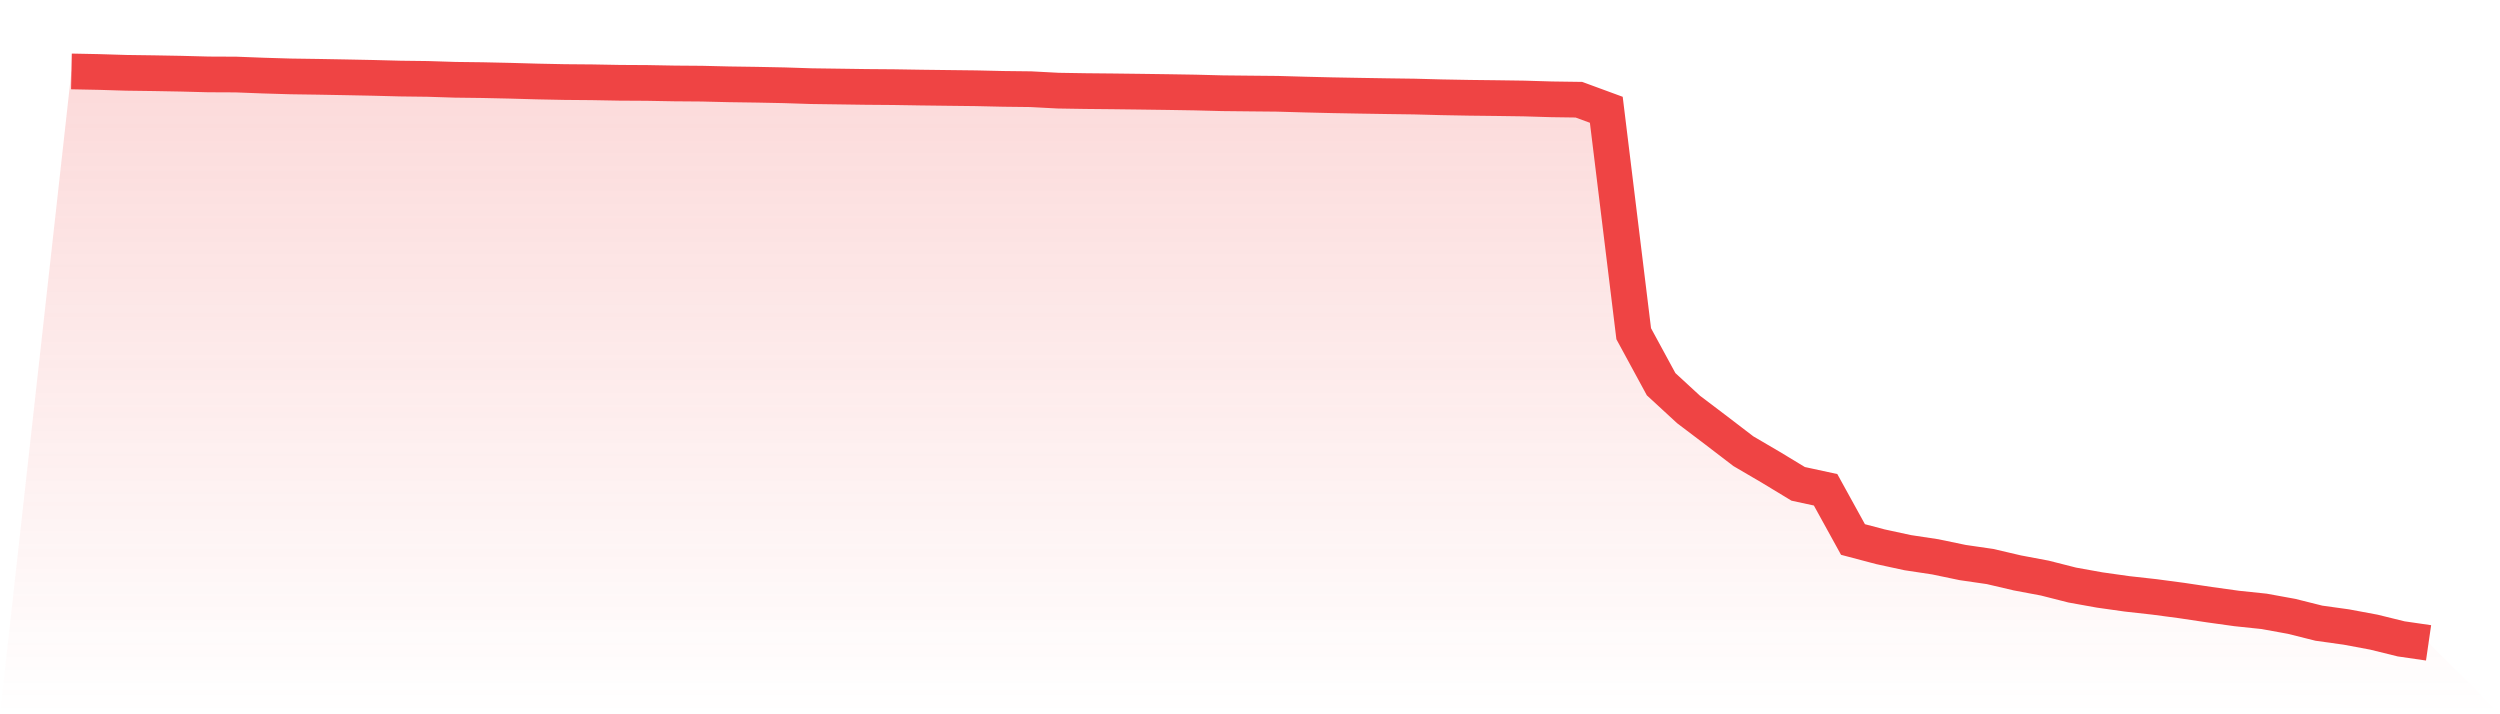
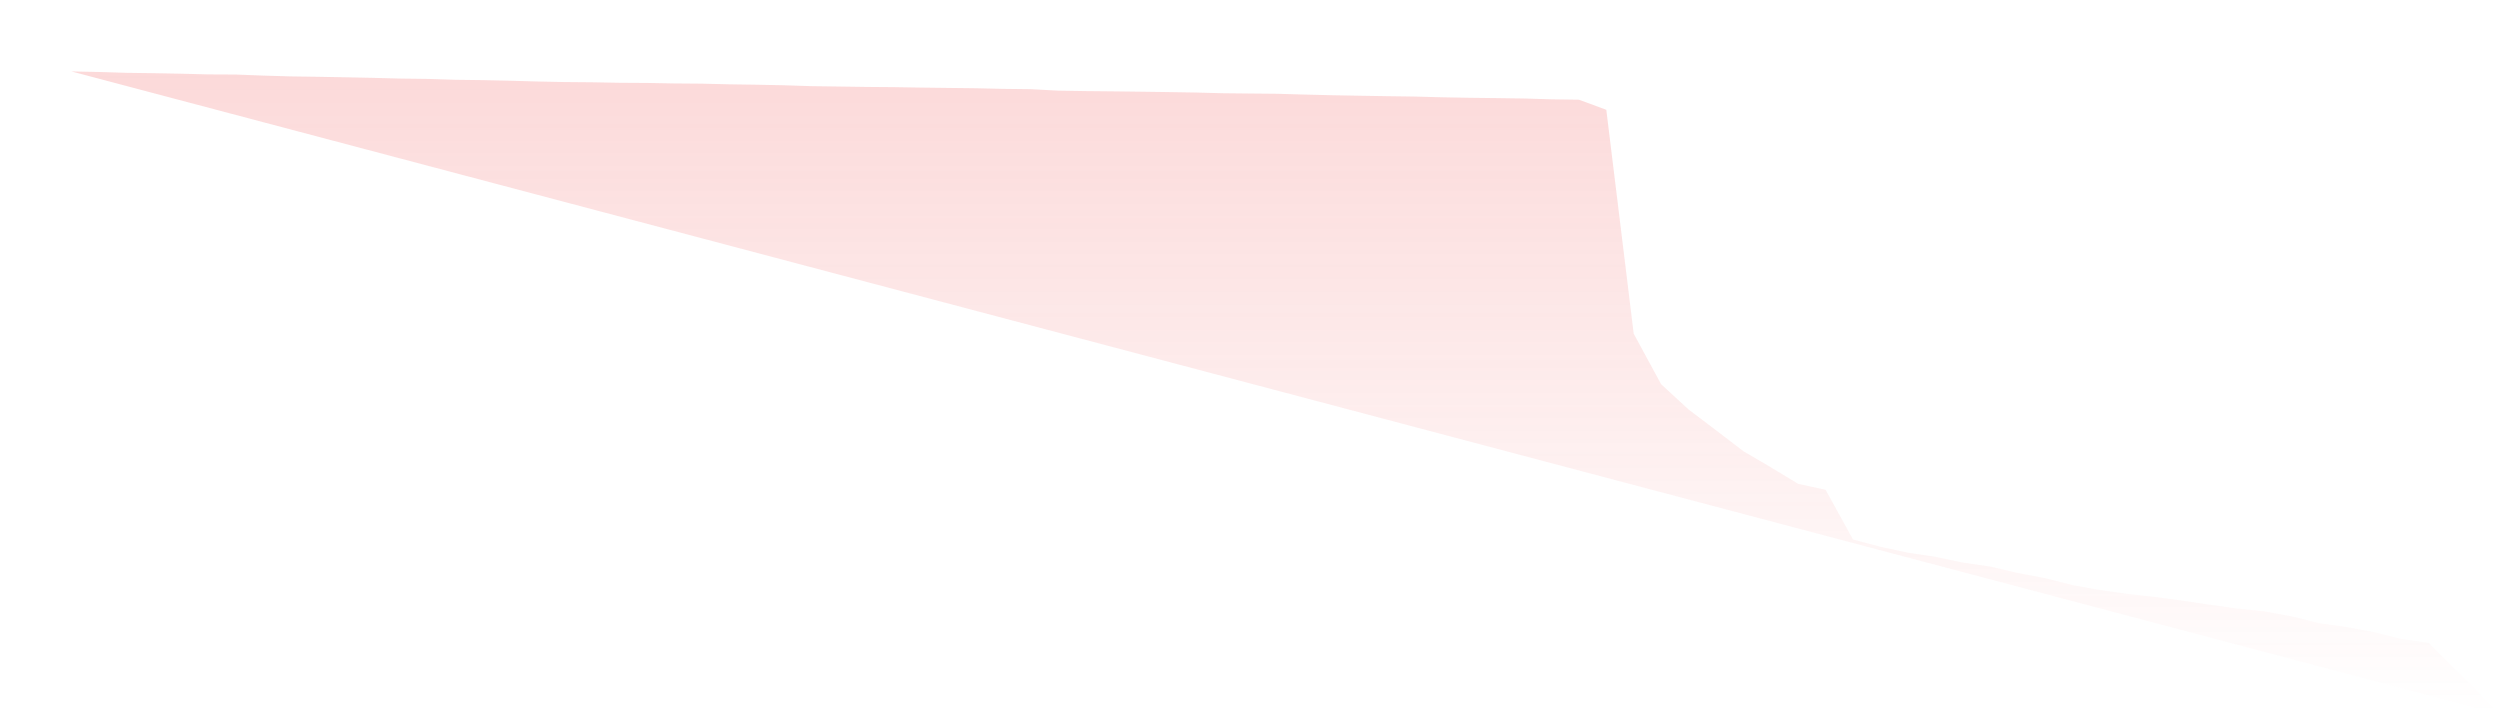
<svg xmlns="http://www.w3.org/2000/svg" viewBox="0 0 140 40">
  <defs>
    <linearGradient id="gradient" x1="0" x2="0" y1="0" y2="1">
      <stop offset="0%" stop-color="#ef4444" stop-opacity="0.2" />
      <stop offset="100%" stop-color="#ef4444" stop-opacity="0" />
    </linearGradient>
  </defs>
-   <path d="M4,4 L4,4 L5.535,4.031 L7.07,4.078 L8.605,4.099 L10.14,4.127 L11.674,4.167 L13.209,4.174 L14.744,4.233 L16.279,4.279 L17.814,4.301 L19.349,4.329 L20.884,4.36 L22.419,4.4 L23.953,4.419 L25.488,4.468 L27.023,4.487 L28.558,4.521 L30.093,4.564 L31.628,4.595 L33.163,4.608 L34.698,4.636 L36.233,4.645 L37.767,4.673 L39.302,4.685 L40.837,4.722 L42.372,4.744 L43.907,4.775 L45.442,4.825 L46.977,4.846 L48.512,4.868 L50.047,4.88 L51.581,4.905 L53.116,4.924 L54.651,4.942 L56.186,4.977 L57.721,4.995 L59.256,5.076 L60.791,5.101 L62.326,5.116 L63.86,5.135 L65.395,5.156 L66.93,5.181 L68.465,5.221 L70,5.237 L71.535,5.252 L73.07,5.296 L74.605,5.333 L76.14,5.361 L77.674,5.386 L79.209,5.407 L80.744,5.448 L82.279,5.476 L83.814,5.494 L85.349,5.516 L86.884,5.562 L88.419,5.584 L89.953,6.148 L91.488,18.689 L93.023,21.516 L94.558,22.93 L96.093,24.092 L97.628,25.267 L99.163,26.166 L100.698,27.096 L102.233,27.428 L103.767,30.212 L105.302,30.618 L106.837,30.95 L108.372,31.182 L109.907,31.502 L111.442,31.725 L112.977,32.084 L114.512,32.373 L116.047,32.763 L117.581,33.039 L119.116,33.256 L120.651,33.427 L122.186,33.631 L123.721,33.861 L125.256,34.075 L126.791,34.236 L128.326,34.515 L129.86,34.899 L131.395,35.113 L132.93,35.399 L134.465,35.777 L136,36 L140,40 L0,40 z" fill="url(#gradient)" />
-   <path d="M4,4 L4,4 L5.535,4.031 L7.07,4.078 L8.605,4.099 L10.14,4.127 L11.674,4.167 L13.209,4.174 L14.744,4.233 L16.279,4.279 L17.814,4.301 L19.349,4.329 L20.884,4.36 L22.419,4.4 L23.953,4.419 L25.488,4.468 L27.023,4.487 L28.558,4.521 L30.093,4.564 L31.628,4.595 L33.163,4.608 L34.698,4.636 L36.233,4.645 L37.767,4.673 L39.302,4.685 L40.837,4.722 L42.372,4.744 L43.907,4.775 L45.442,4.825 L46.977,4.846 L48.512,4.868 L50.047,4.88 L51.581,4.905 L53.116,4.924 L54.651,4.942 L56.186,4.977 L57.721,4.995 L59.256,5.076 L60.791,5.101 L62.326,5.116 L63.86,5.135 L65.395,5.156 L66.93,5.181 L68.465,5.221 L70,5.237 L71.535,5.252 L73.07,5.296 L74.605,5.333 L76.14,5.361 L77.674,5.386 L79.209,5.407 L80.744,5.448 L82.279,5.476 L83.814,5.494 L85.349,5.516 L86.884,5.562 L88.419,5.584 L89.953,6.148 L91.488,18.689 L93.023,21.516 L94.558,22.93 L96.093,24.092 L97.628,25.267 L99.163,26.166 L100.698,27.096 L102.233,27.428 L103.767,30.212 L105.302,30.618 L106.837,30.95 L108.372,31.182 L109.907,31.502 L111.442,31.725 L112.977,32.084 L114.512,32.373 L116.047,32.763 L117.581,33.039 L119.116,33.256 L120.651,33.427 L122.186,33.631 L123.721,33.861 L125.256,34.075 L126.791,34.236 L128.326,34.515 L129.86,34.899 L131.395,35.113 L132.93,35.399 L134.465,35.777 L136,36" fill="none" stroke="#ef4444" stroke-width="2" />
+   <path d="M4,4 L4,4 L5.535,4.031 L7.07,4.078 L8.605,4.099 L10.14,4.127 L11.674,4.167 L13.209,4.174 L14.744,4.233 L16.279,4.279 L17.814,4.301 L19.349,4.329 L20.884,4.36 L22.419,4.4 L23.953,4.419 L25.488,4.468 L27.023,4.487 L28.558,4.521 L30.093,4.564 L31.628,4.595 L33.163,4.608 L34.698,4.636 L36.233,4.645 L37.767,4.673 L39.302,4.685 L40.837,4.722 L42.372,4.744 L43.907,4.775 L45.442,4.825 L46.977,4.846 L48.512,4.868 L50.047,4.88 L51.581,4.905 L53.116,4.924 L54.651,4.942 L56.186,4.977 L57.721,4.995 L59.256,5.076 L60.791,5.101 L62.326,5.116 L63.86,5.135 L65.395,5.156 L66.93,5.181 L68.465,5.221 L70,5.237 L71.535,5.252 L73.07,5.296 L74.605,5.333 L76.14,5.361 L77.674,5.386 L79.209,5.407 L80.744,5.448 L82.279,5.476 L83.814,5.494 L85.349,5.516 L86.884,5.562 L88.419,5.584 L89.953,6.148 L91.488,18.689 L93.023,21.516 L94.558,22.93 L96.093,24.092 L97.628,25.267 L99.163,26.166 L100.698,27.096 L102.233,27.428 L103.767,30.212 L105.302,30.618 L106.837,30.95 L108.372,31.182 L109.907,31.502 L111.442,31.725 L112.977,32.084 L114.512,32.373 L116.047,32.763 L117.581,33.039 L119.116,33.256 L120.651,33.427 L122.186,33.631 L123.721,33.861 L125.256,34.075 L126.791,34.236 L128.326,34.515 L129.86,34.899 L131.395,35.113 L132.93,35.399 L134.465,35.777 L136,36 L140,40 z" fill="url(#gradient)" />
</svg>